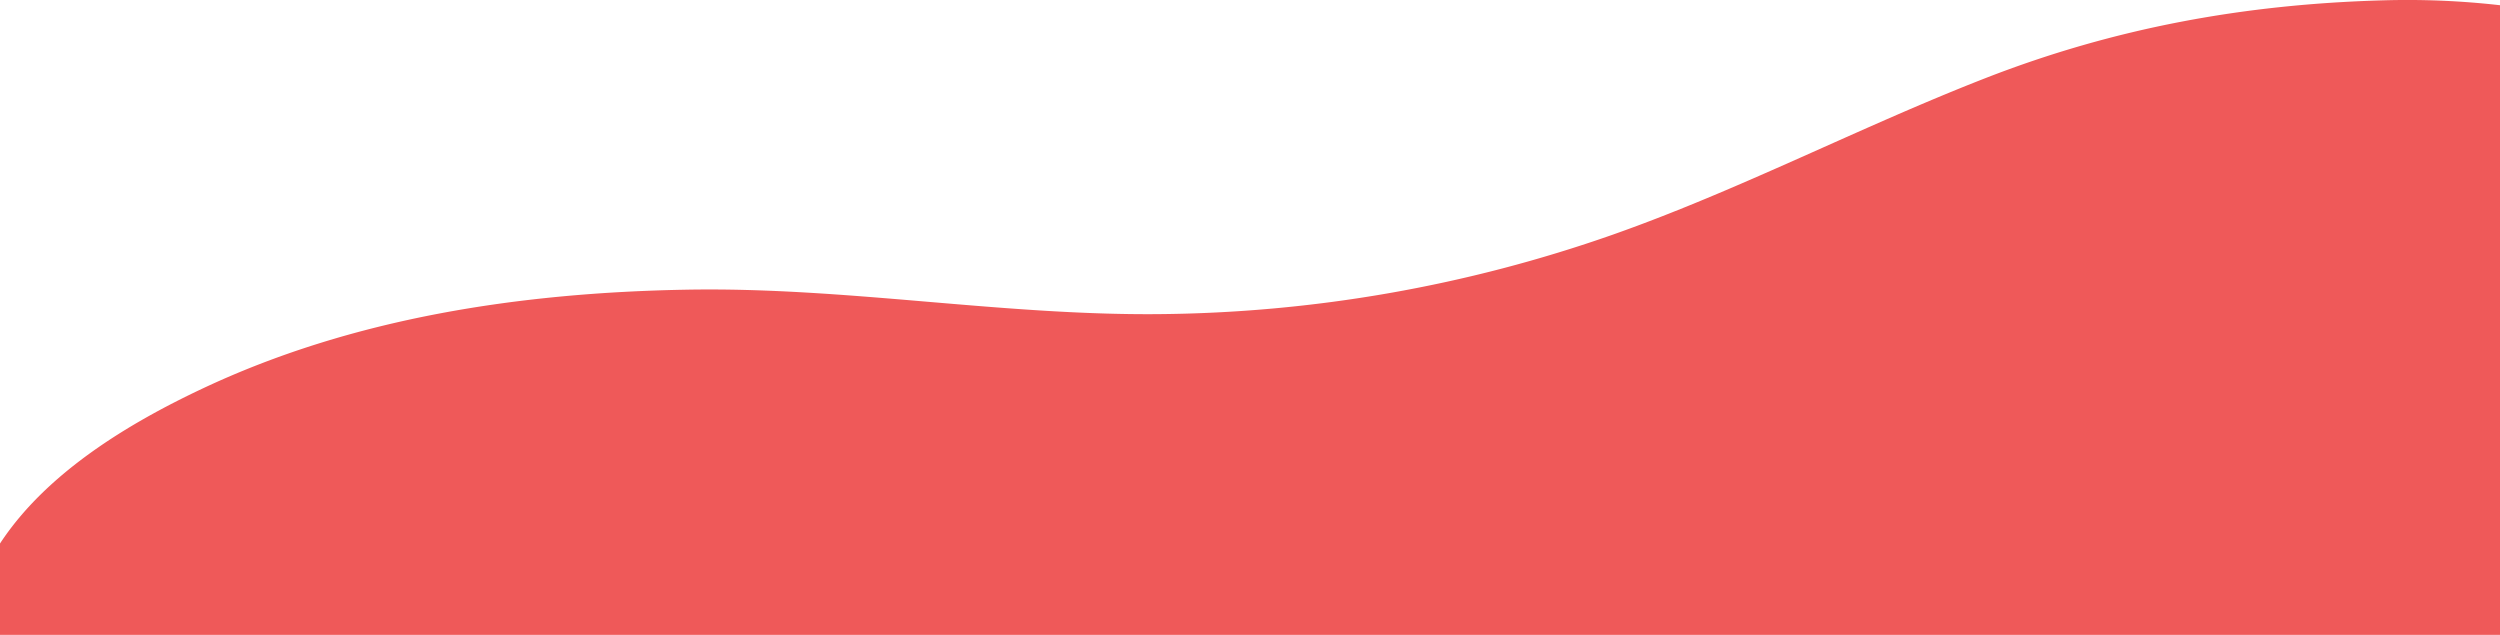
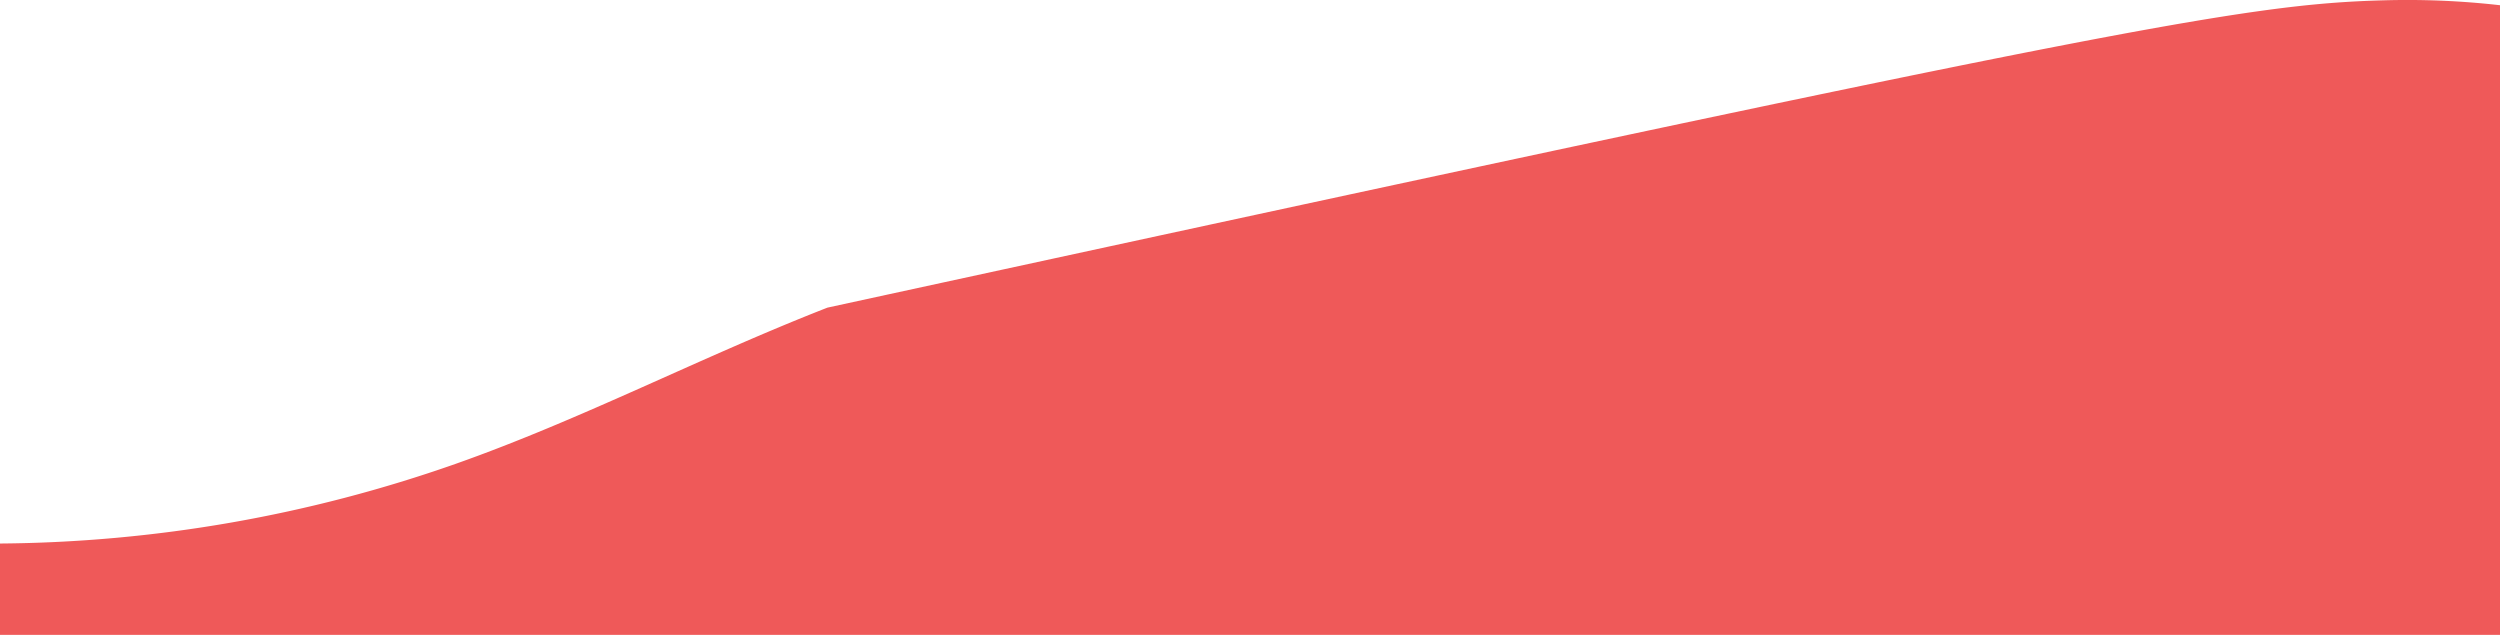
<svg xmlns="http://www.w3.org/2000/svg" width="1278.832" height="324.74" viewBox="0 0 1278.832 324.74">
-   <path id="Path_50998" data-name="Path 50998" d="M0,278.033c23.64-36.076,65.608-61.379,103.578-79.262,77.192-36.356,162.854-49.05,247.524-50.589,80.815-1.469,160.5,13.161,241.107,12.512a718.547,718.547,0,0,0,232.945-40.711c64.966-22.936,126.2-54.953,190.331-79.958C1081.63,14.235,1148.065,2.166,1218.934.176a419.781,419.781,0,0,1,59.9,2.5V324.74H0Z" fill="#ef5959" />
+   <path id="Path_50998" data-name="Path 50998" d="M0,278.033a718.547,718.547,0,0,0,232.945-40.711c64.966-22.936,126.2-54.953,190.331-79.958C1081.63,14.235,1148.065,2.166,1218.934.176a419.781,419.781,0,0,1,59.9,2.5V324.74H0Z" fill="#ef5959" />
</svg>